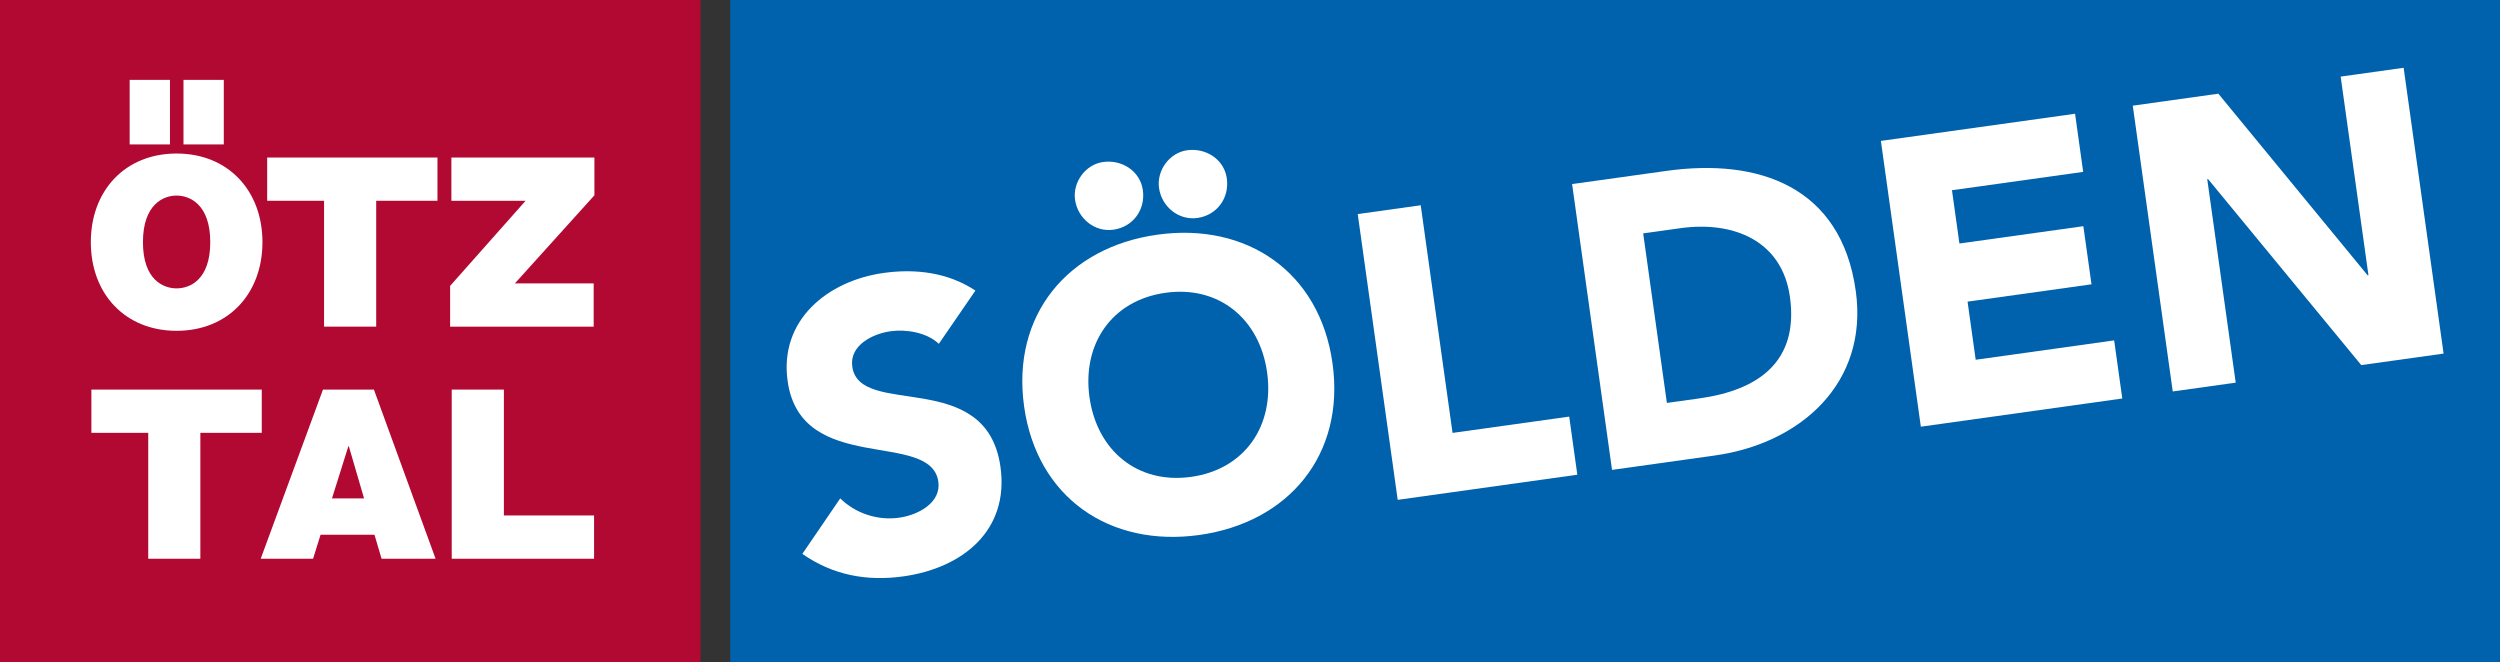
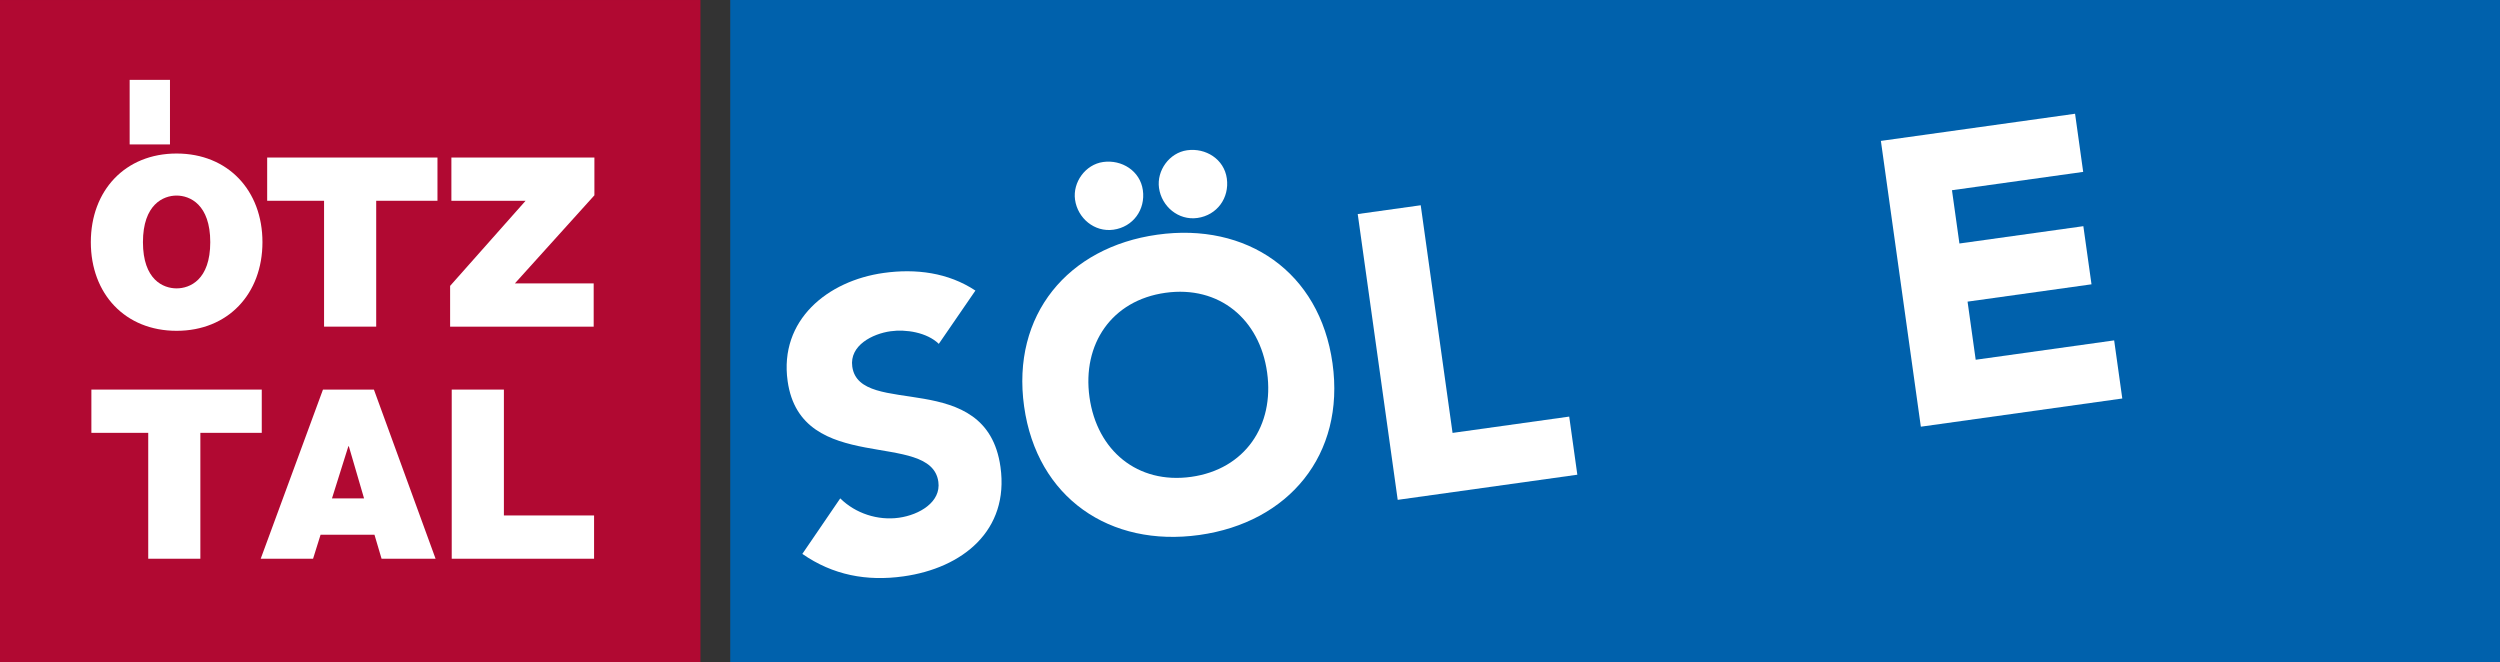
<svg xmlns="http://www.w3.org/2000/svg" version="1.1" id="Layer_1" x="0px" y="0px" width="211.856px" height="56.106px" viewBox="0 0 211.856 56.106" enable-background="new 0 0 211.856 56.106" xml:space="preserve">
  <rect x="0" y="0" width="211.856" height="56.106" fill="#333333" stroke="none" />
  <rect y="0.001" fill="#B10932" width="59.356" height="56.105" />
  <path fill="#FFFFFF" d="M7.697,20.521c0,4.38,2.906,7.513,7.267,7.513c4.363,0,7.277-3.133,7.277-7.513  c0-4.373-2.914-7.511-7.277-7.511C10.604,13.01,7.697,16.147,7.697,20.521" />
  <rect x="10.987" y="6.768" fill="#FFFFFF" width="3.417" height="5.471" />
  <path fill="#B10932" d="M12.114,20.521c0-3.194,1.726-3.948,2.85-3.948c1.127,0,2.854,0.754,2.854,3.948  c0,3.195-1.727,3.917-2.854,3.917C13.84,24.438,12.114,23.716,12.114,20.521" />
-   <rect x="15.549" y="6.768" fill="#FFFFFF" width="3.415" height="5.471" />
  <polygon fill="#FFFFFF" points="38.144,27.68 50.31,27.68 50.31,24.014 43.635,24.014 50.371,16.551 50.371,13.35 38.252,13.35   38.252,17.014 44.54,17.014 38.144,24.227 " />
  <polygon fill="#FFFFFF" points="12.562,47.348 16.979,47.348 16.979,36.68 22.182,36.68 22.182,33.014 7.744,33.014 7.744,36.68   12.562,36.68 " />
  <polygon fill="#FFFFFF" points="27.462,27.68 31.88,27.68 31.88,17.014 37.072,17.014 37.072,13.35 22.641,13.35 22.641,17.014   27.462,17.014 " />
  <polygon fill="#FFFFFF" points="22.093,47.348 26.53,47.348 27.167,45.312 31.733,45.312 32.335,47.348 36.912,47.348   31.686,33.014 27.369,33.014 " />
  <polygon fill="#B10932" points="28.133,42.234 29.521,37.817 29.561,37.817 30.851,42.234 " />
  <polygon fill="#FFFFFF" points="38.28,47.348 50.343,47.348 50.343,43.681 42.701,43.681 42.701,33.014 38.28,33.014 " />
  <rect x="61.883" fill="#0061AC" width="149.974" height="56.105" />
  <path fill="#FFFFFF" d="M79.557,29.139c-1.009-0.977-2.79-1.25-4.09-1.068c-1.506,0.211-3.496,1.187-3.243,2.999  c0.617,4.413,11.372,0.014,12.559,8.497c0.755,5.405-3.231,8.578-8.224,9.275c-3.113,0.437-5.979-0.104-8.567-1.904l3.212-4.705  c1.296,1.284,3.194,1.89,4.973,1.641c1.745-0.244,3.58-1.337,3.341-3.048c-0.621-4.446-11.644-0.463-12.773-8.536  c-0.721-5.165,3.381-8.495,8.135-9.16c2.738-0.383,5.472-0.032,7.779,1.494L79.557,29.139z" />
  <path fill="#FFFFFF" d="M98.073,19.888c7.56-1.06,13.762,3.132,14.847,10.897c1.086,7.765-3.728,13.494-11.287,14.551  c-7.56,1.058-13.762-3.133-14.848-10.896C85.699,26.674,90.513,20.944,98.073,19.888 M91.101,16.921  c-0.205-1.472,0.874-2.982,2.38-3.193c1.573-0.22,3.138,0.747,3.368,2.389c0.229,1.644-0.82,3.114-2.496,3.349  C92.744,19.689,91.321,18.493,91.101,16.921 M100.944,40.41c4.549-0.637,7.066-4.337,6.434-8.85  c-0.631-4.518-4.067-7.384-8.615-6.748c-4.55,0.636-7.067,4.337-6.437,8.851C92.958,38.18,96.395,41.046,100.944,40.41   M98.217,15.927c-0.205-1.473,0.874-2.982,2.379-3.193c1.573-0.221,3.139,0.746,3.368,2.388c0.23,1.644-0.82,3.116-2.496,3.35  C99.86,18.696,98.437,17.497,98.217,15.927" />
  <polygon fill="#FFFFFF" points="115.057,18.14 120.395,17.394 123.093,36.686 132.979,35.303 133.667,40.228 118.445,42.358 " />
-   <path fill="#FFFFFF" d="M133.223,15.598l8.005-1.117c7.799-1.092,14.797,1.313,16.034,10.173c1.097,7.833-4.713,12.934-11.93,13.943  l-8.724,1.222L133.223,15.598z M141.256,34.145l2.772-0.387c4.959-0.694,8.425-3.097,7.654-8.603  c-0.664-4.755-4.771-6.448-9.287-5.817l-3.148,0.44L141.256,34.145z" />
  <polygon fill="#FFFFFF" points="159.391,11.94 175.846,9.639 176.534,14.566 165.415,16.12 166.046,20.635 176.548,19.167   177.239,24.093 166.736,25.561 167.425,30.486 179.159,28.845 179.848,33.77 162.777,36.159 " />
-   <polygon fill="#FFFFFF" points="180.736,8.955 187.988,7.939 200.639,23.331 200.708,23.322 198.353,6.491 203.69,5.744   207.076,29.964 200.098,30.938 187.117,15.177 187.048,15.187 189.46,32.426 184.124,33.174 " />
</svg>